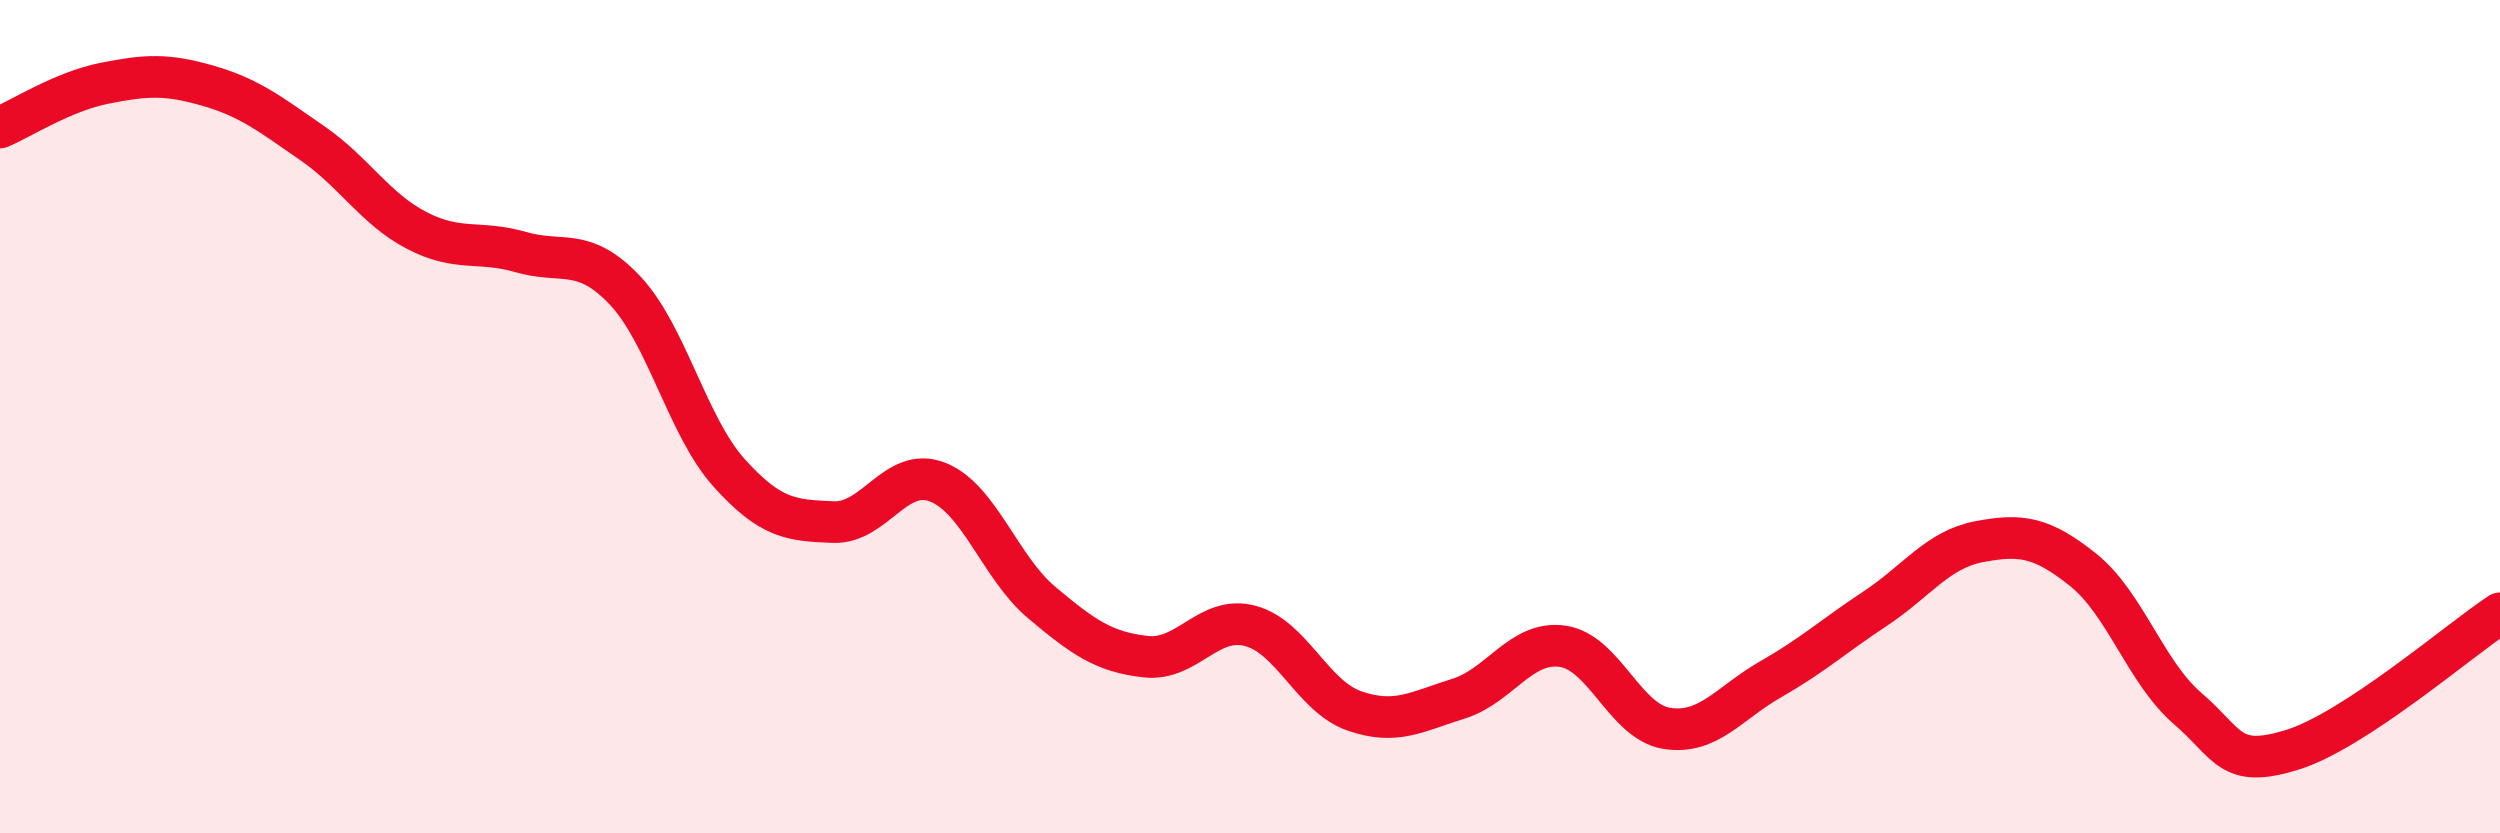
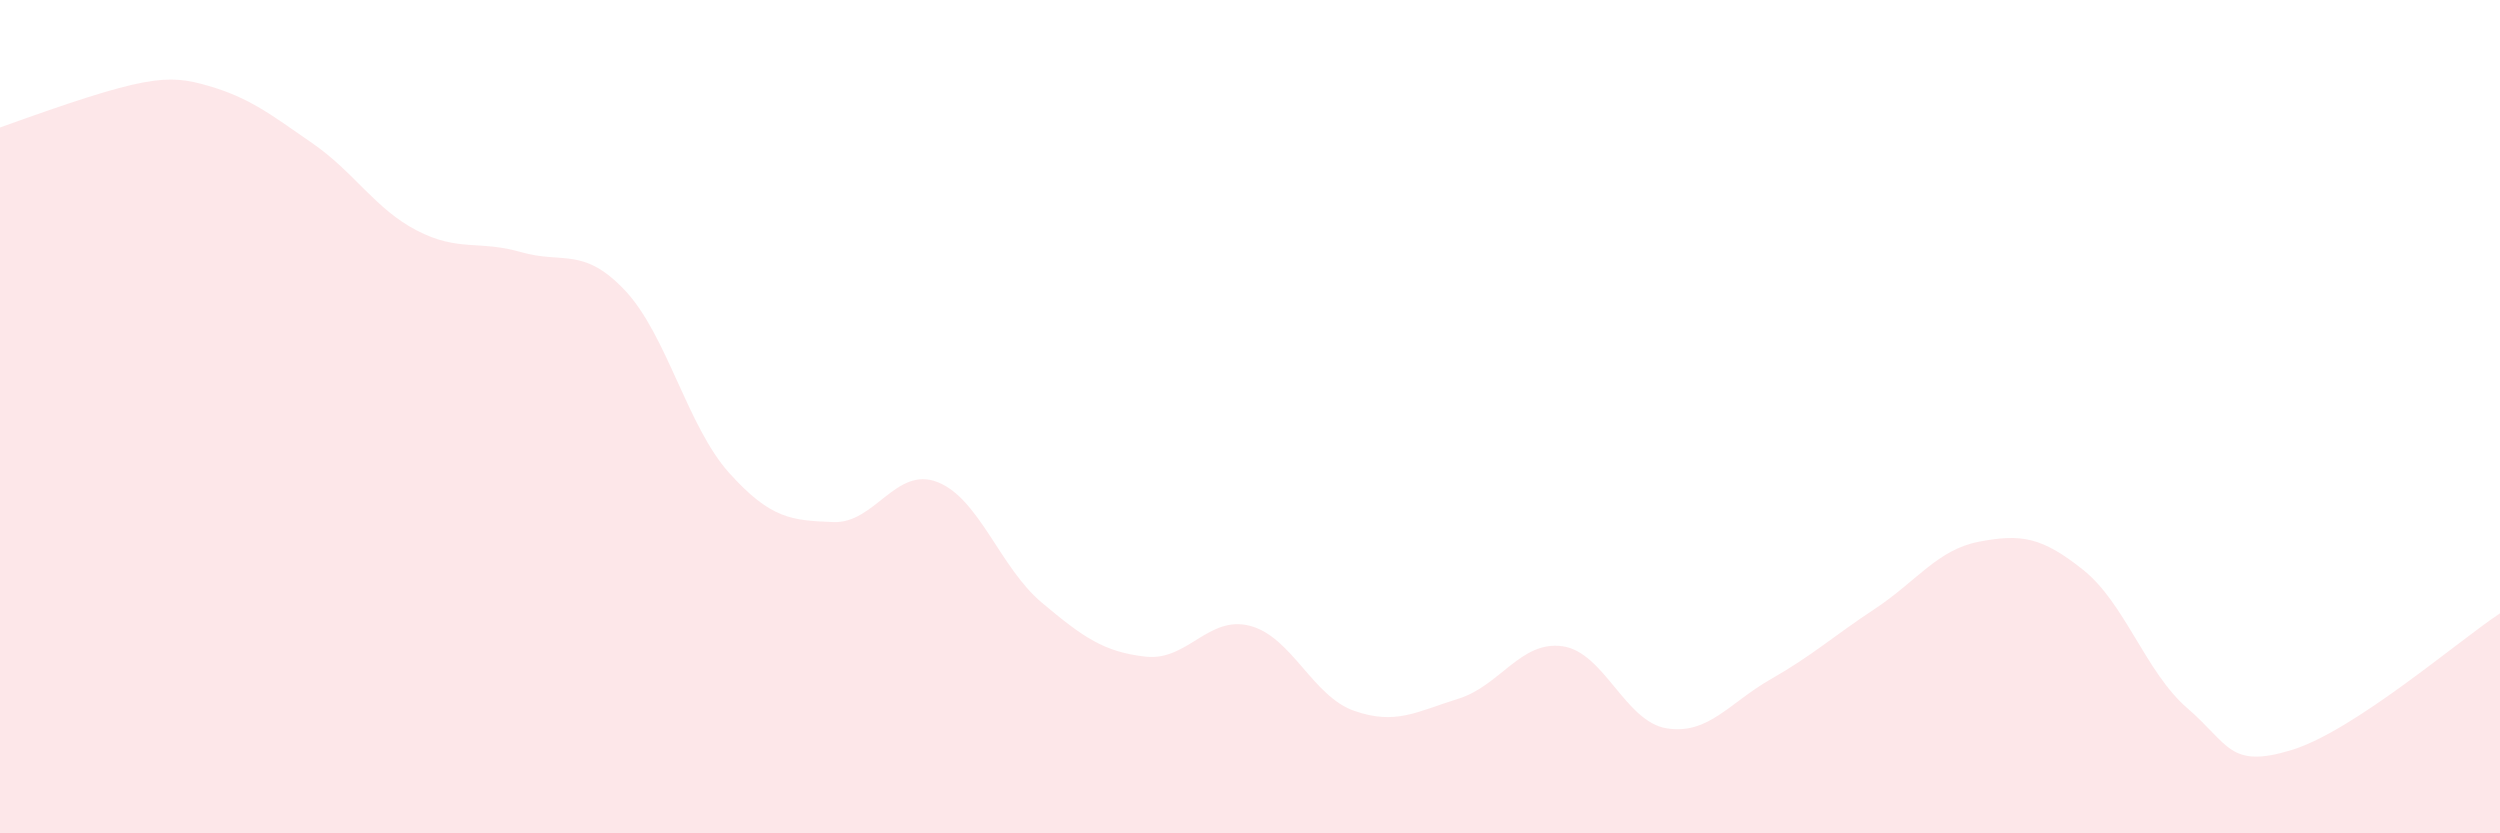
<svg xmlns="http://www.w3.org/2000/svg" width="60" height="20" viewBox="0 0 60 20">
-   <path d="M 0,3.06 C 0.5,2.85 1.5,2.2 2.5,2 C 3.5,1.8 4,1.77 5,2.06 C 6,2.35 6.5,2.75 7.5,3.44 C 8.5,4.13 9,5.01 10,5.53 C 11,6.05 11.5,5.76 12.5,6.05 C 13.5,6.34 14,5.91 15,6.97 C 16,8.03 16.5,10.24 17.5,11.35 C 18.5,12.46 19,12.49 20,12.53 C 21,12.57 21.5,11.18 22.5,11.57 C 23.5,11.96 24,13.62 25,14.46 C 26,15.3 26.5,15.65 27.5,15.76 C 28.5,15.87 29,14.76 30,15.02 C 31,15.28 31.5,16.71 32.5,17.06 C 33.5,17.41 34,17.08 35,16.77 C 36,16.46 36.5,15.37 37.5,15.51 C 38.5,15.65 39,17.32 40,17.48 C 41,17.64 41.5,16.87 42.5,16.3 C 43.5,15.73 44,15.27 45,14.61 C 46,13.95 46.5,13.19 47.5,13 C 48.5,12.81 49,12.88 50,13.68 C 51,14.48 51.5,16.14 52.5,17 C 53.5,17.86 53.5,18.46 55,18 C 56.5,17.54 59,15.38 60,14.72L60 20L0 20Z" fill="#EB0A25" opacity="0.1" stroke-linecap="round" stroke-linejoin="round" />
-   <path d="M 0,3.06 C 0.5,2.85 1.5,2.2 2.5,2 C 3.5,1.8 4,1.77 5,2.06 C 6,2.35 6.5,2.75 7.5,3.44 C 8.5,4.13 9,5.01 10,5.53 C 11,6.05 11.5,5.76 12.5,6.05 C 13.5,6.34 14,5.91 15,6.97 C 16,8.03 16.5,10.24 17.5,11.35 C 18.5,12.46 19,12.49 20,12.53 C 21,12.57 21.5,11.18 22.5,11.57 C 23.5,11.96 24,13.62 25,14.46 C 26,15.3 26.5,15.65 27.5,15.76 C 28.5,15.87 29,14.76 30,15.02 C 31,15.28 31.5,16.71 32.5,17.06 C 33.5,17.41 34,17.08 35,16.77 C 36,16.46 36.5,15.37 37.5,15.51 C 38.5,15.65 39,17.32 40,17.48 C 41,17.64 41.5,16.87 42.5,16.3 C 43.5,15.73 44,15.27 45,14.61 C 46,13.95 46.5,13.19 47.5,13 C 48.5,12.81 49,12.88 50,13.68 C 51,14.48 51.5,16.14 52.5,17 C 53.5,17.86 53.5,18.46 55,18 C 56.5,17.54 59,15.38 60,14.72" stroke="#EB0A25" stroke-width="1" fill="none" stroke-linecap="round" stroke-linejoin="round" />
+   <path d="M 0,3.06 C 3.5,1.8 4,1.77 5,2.06 C 6,2.35 6.5,2.75 7.5,3.44 C 8.5,4.13 9,5.01 10,5.53 C 11,6.05 11.5,5.76 12.5,6.05 C 13.5,6.34 14,5.91 15,6.97 C 16,8.03 16.5,10.24 17.5,11.35 C 18.5,12.46 19,12.49 20,12.53 C 21,12.57 21.5,11.18 22.5,11.57 C 23.5,11.96 24,13.62 25,14.46 C 26,15.3 26.5,15.65 27.5,15.76 C 28.5,15.87 29,14.76 30,15.02 C 31,15.28 31.5,16.71 32.5,17.06 C 33.5,17.41 34,17.08 35,16.77 C 36,16.46 36.5,15.37 37.5,15.51 C 38.5,15.65 39,17.32 40,17.48 C 41,17.64 41.5,16.87 42.5,16.3 C 43.5,15.73 44,15.27 45,14.61 C 46,13.95 46.5,13.19 47.5,13 C 48.5,12.81 49,12.88 50,13.68 C 51,14.48 51.5,16.14 52.5,17 C 53.5,17.86 53.5,18.46 55,18 C 56.5,17.54 59,15.38 60,14.72L60 20L0 20Z" fill="#EB0A25" opacity="0.1" stroke-linecap="round" stroke-linejoin="round" />
</svg>